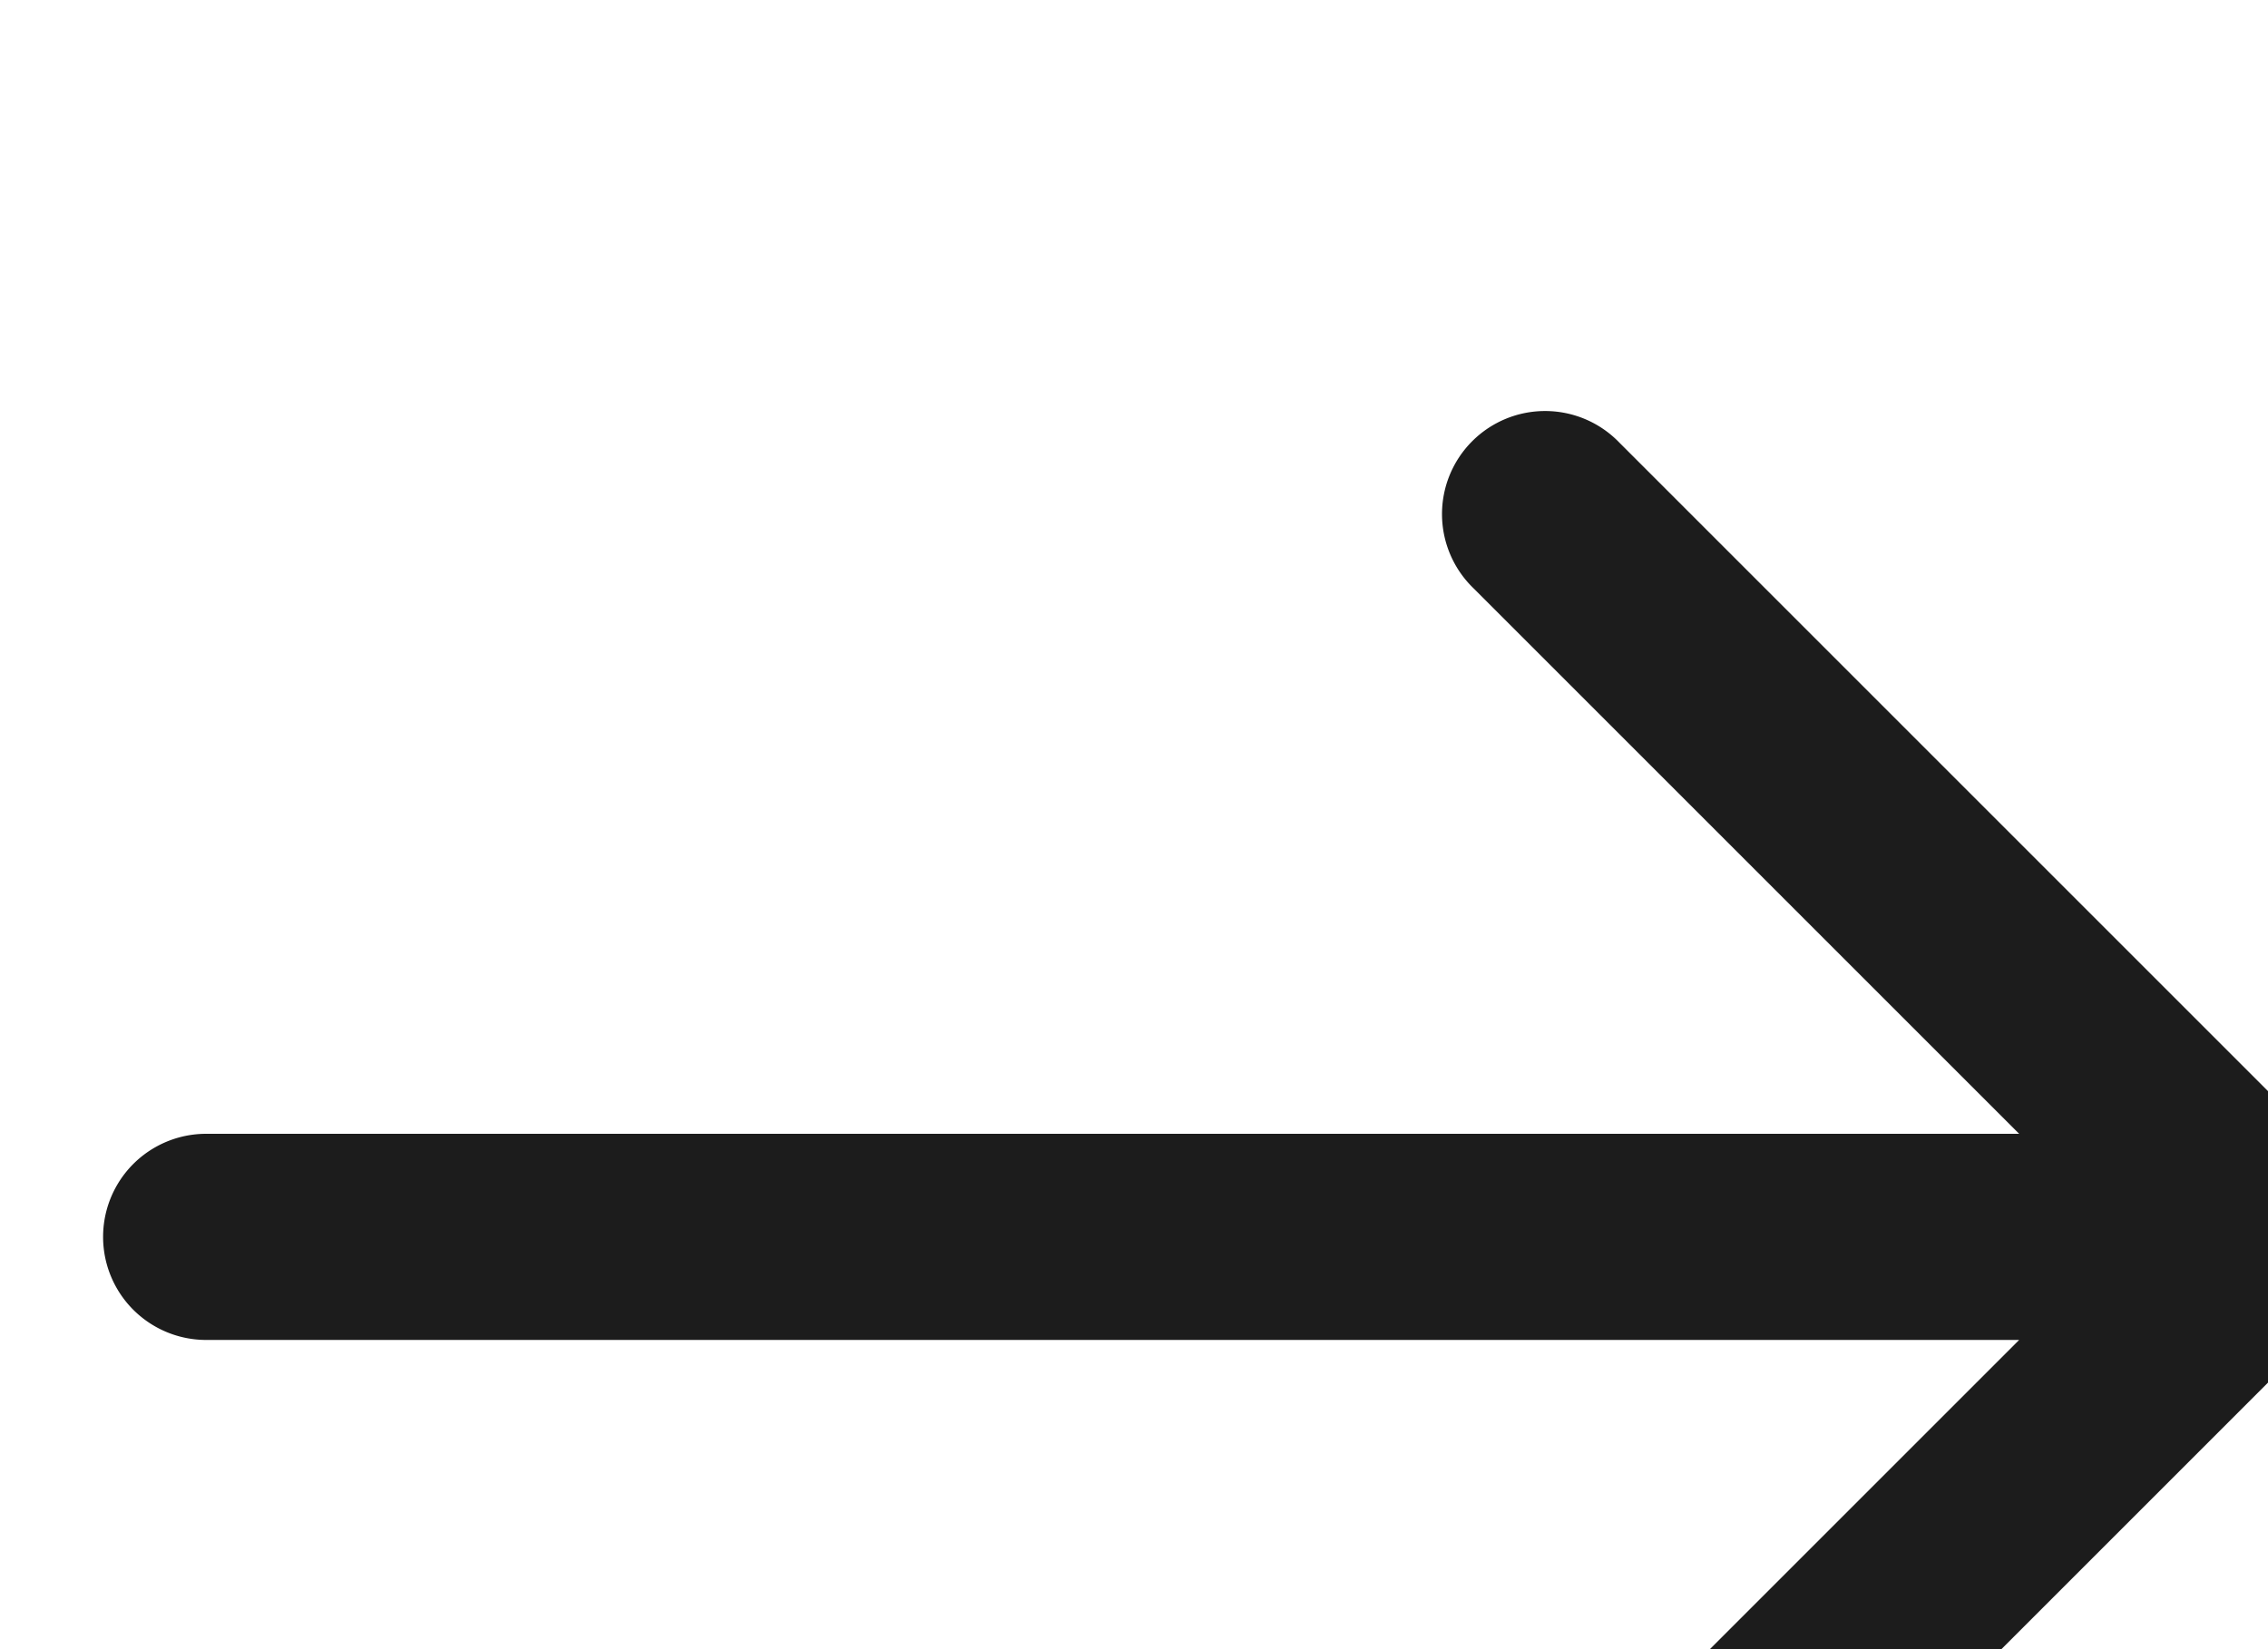
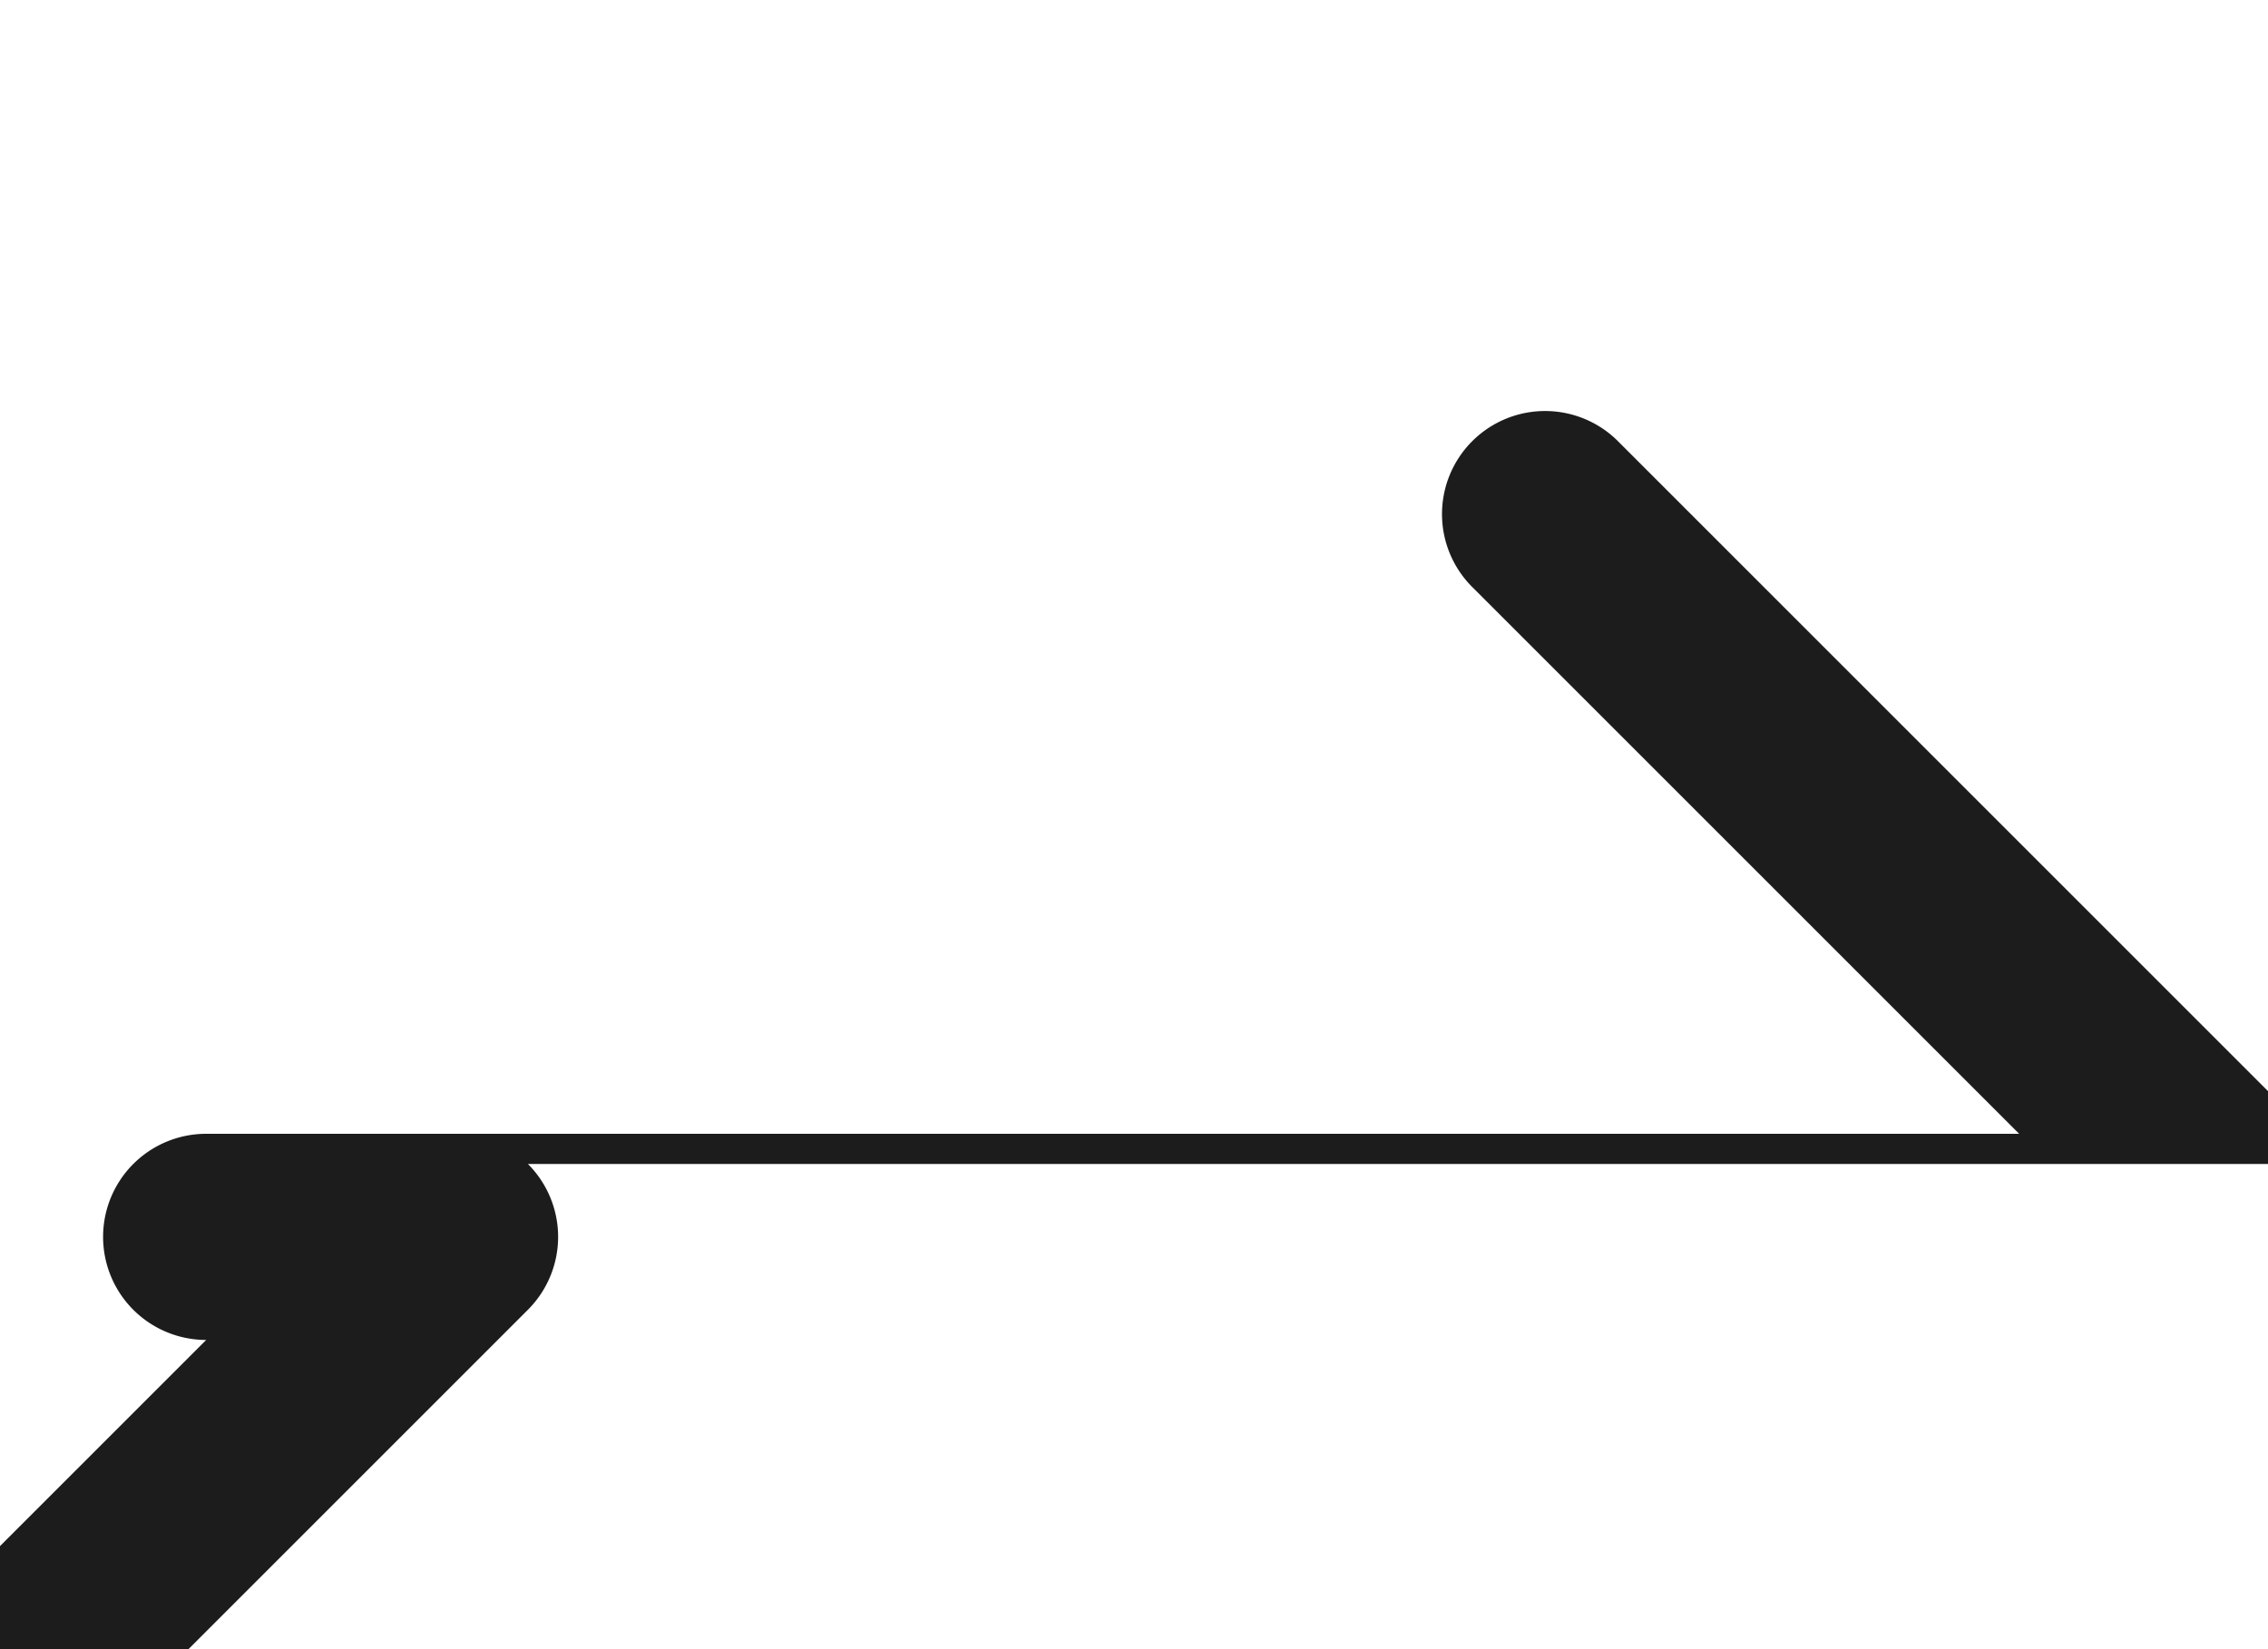
<svg xmlns="http://www.w3.org/2000/svg" width="22" height="16">
-   <path d="m22.707 11.293-7-7a1 1 0 1 0-1.414 1.414L19.586 11H2a1 1 0 0 0 0 2h17.586l-5.293 5.293a1 1 0 1 0 1.414 1.414l7-7a1 1 0 0 0 0-1.414z" fill="#1c1c1c" />
+   <path d="m22.707 11.293-7-7a1 1 0 1 0-1.414 1.414L19.586 11H2a1 1 0 0 0 0 2l-5.293 5.293a1 1 0 1 0 1.414 1.414l7-7a1 1 0 0 0 0-1.414z" fill="#1c1c1c" />
</svg>